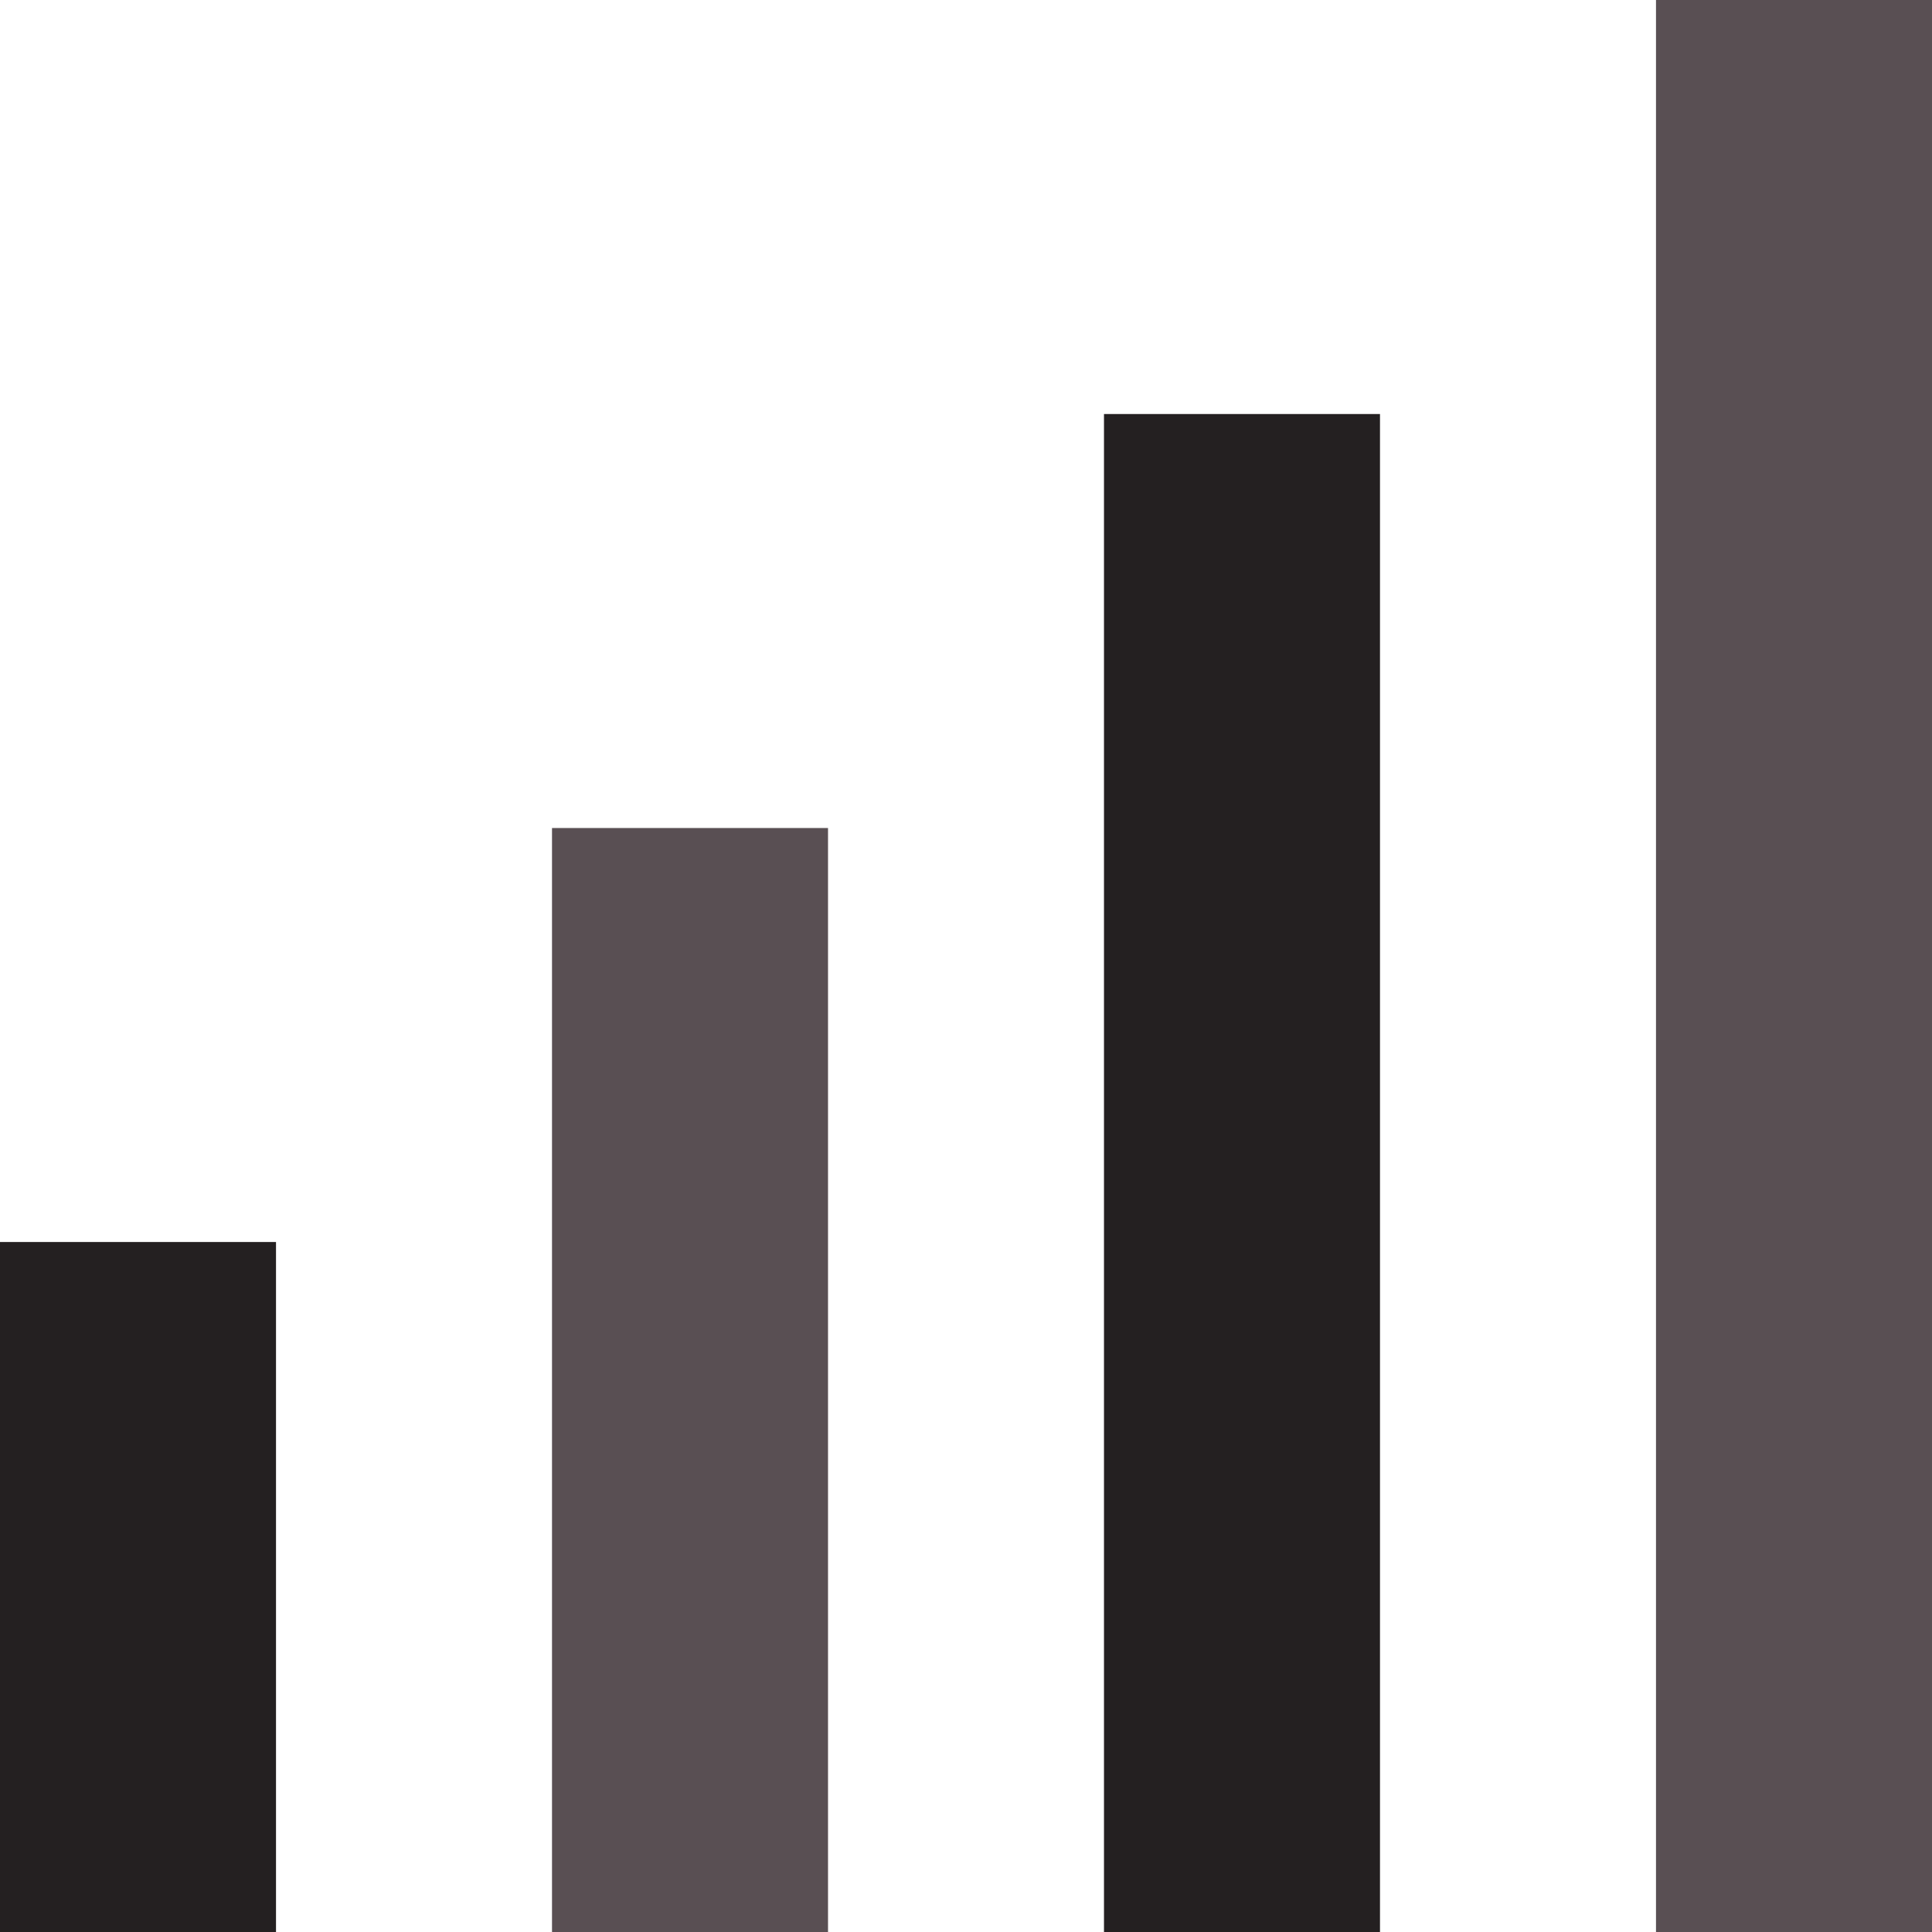
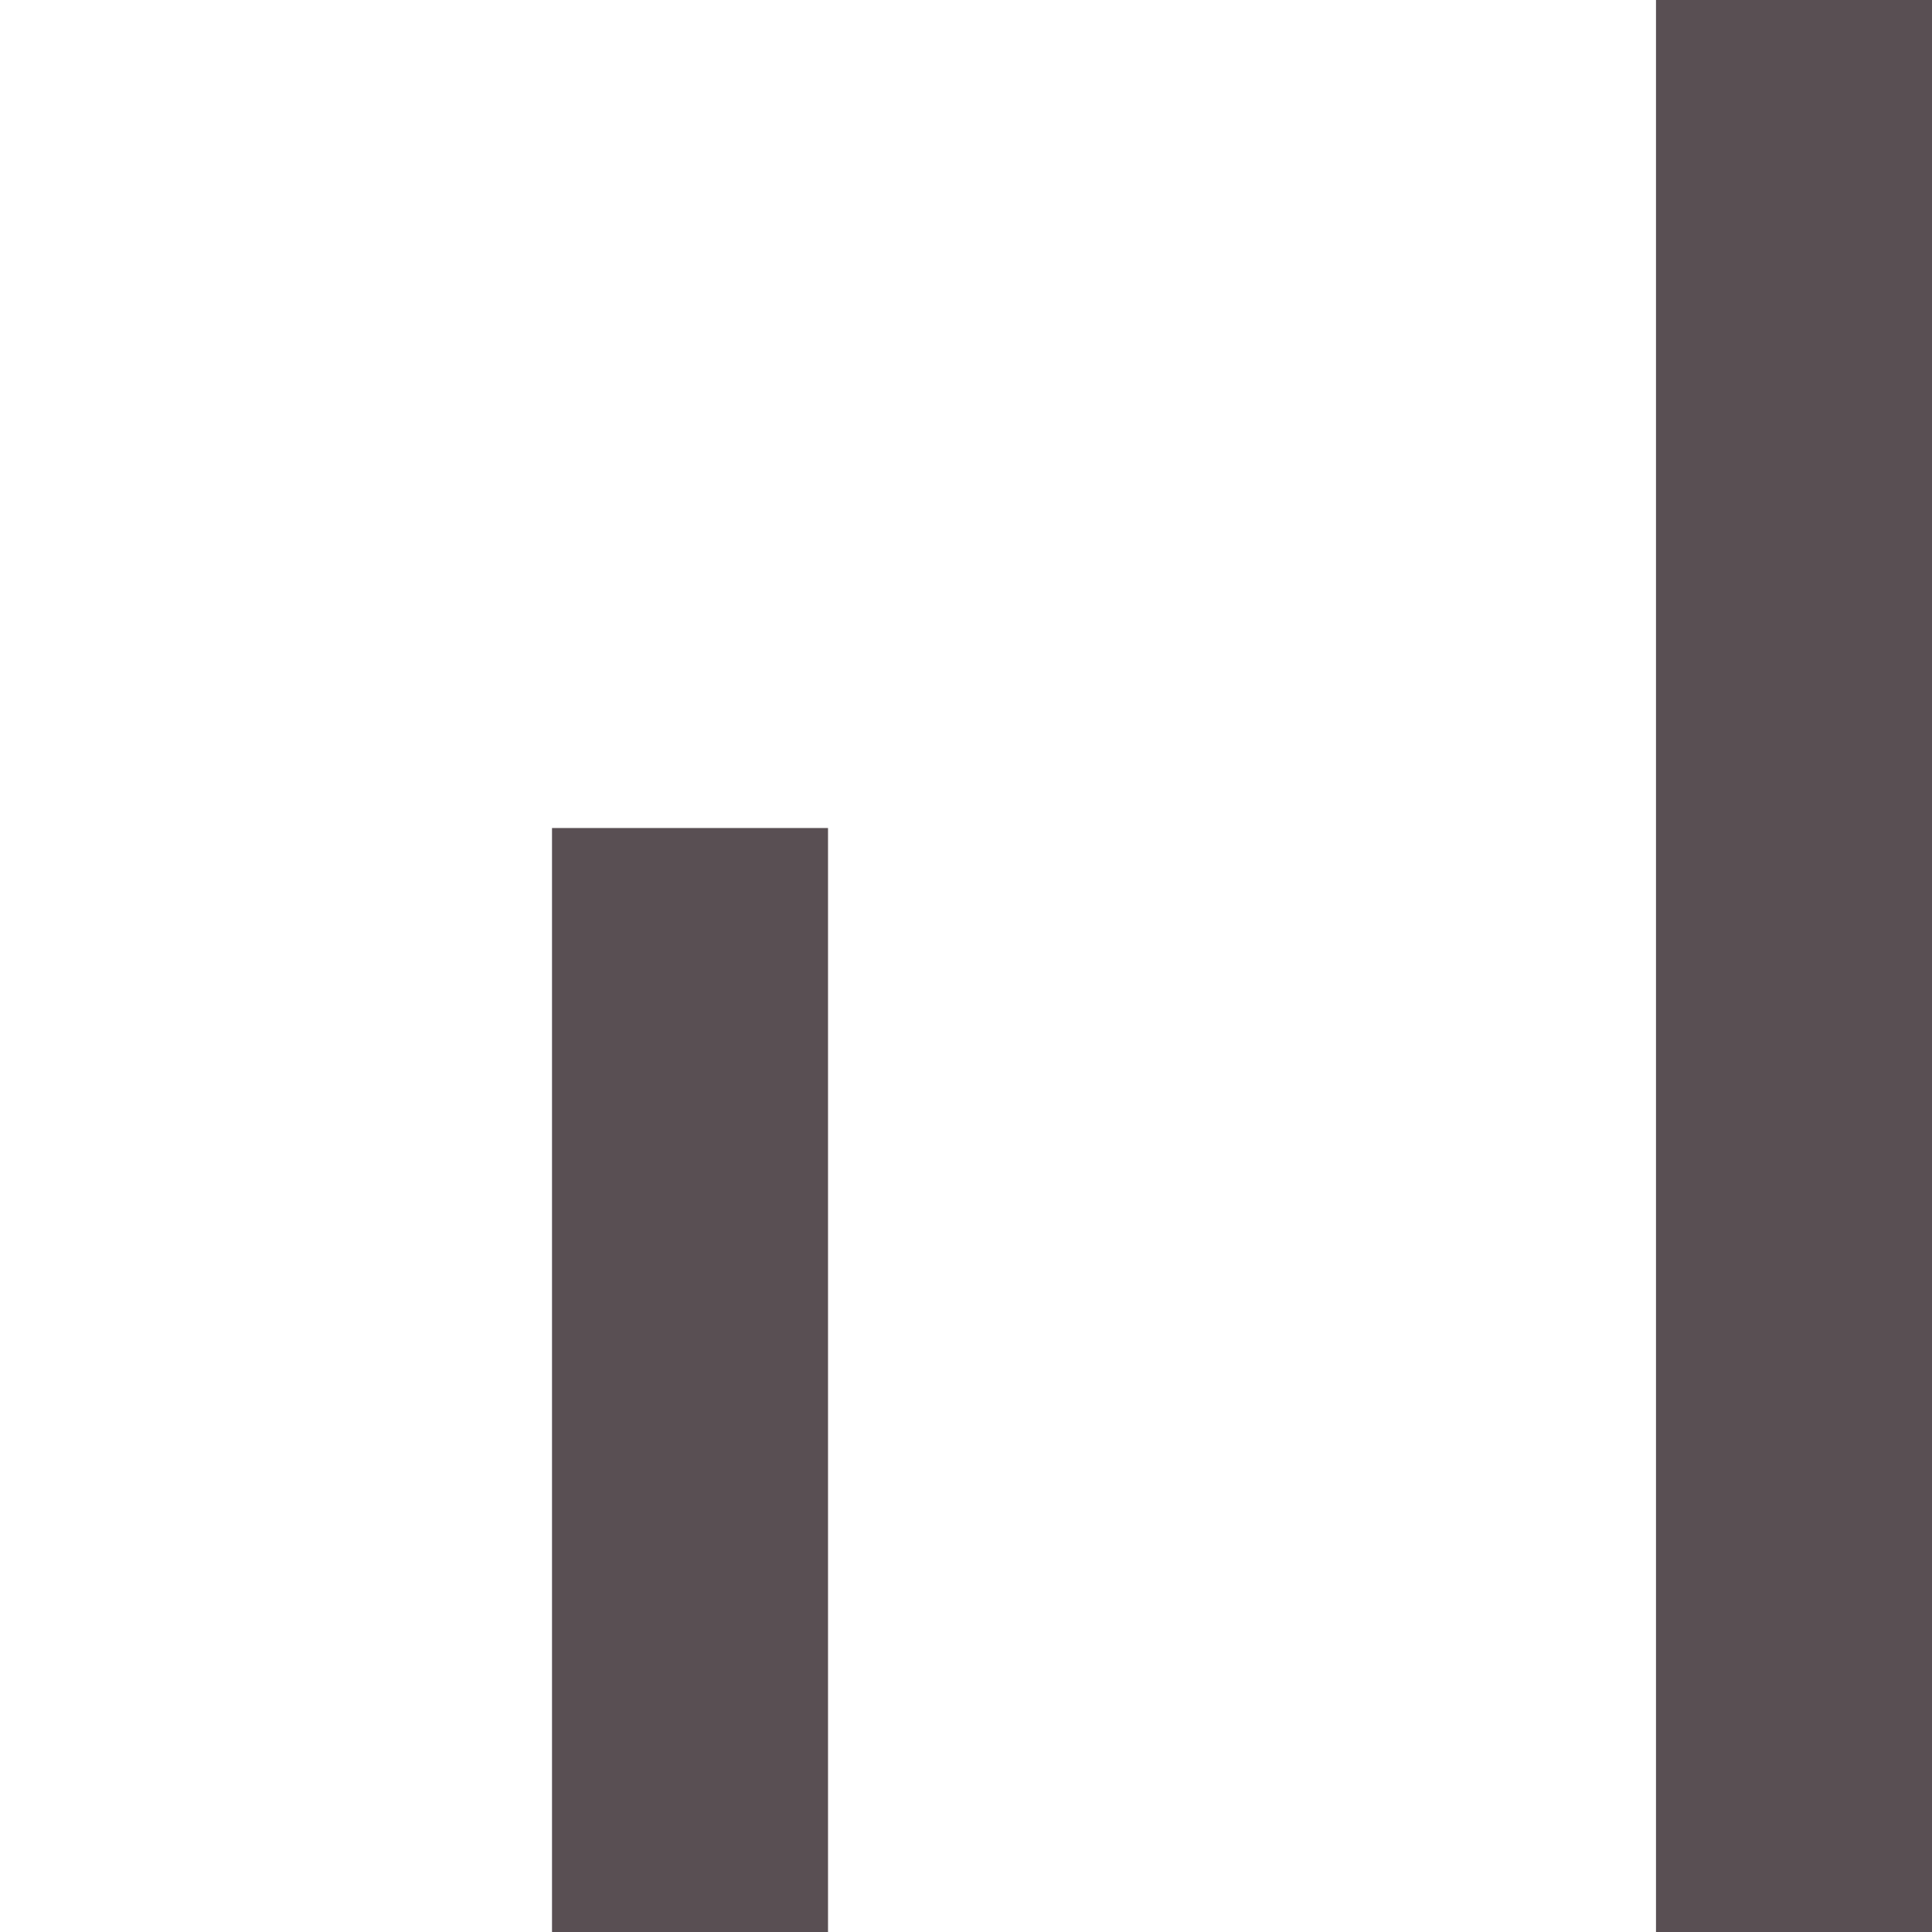
<svg xmlns="http://www.w3.org/2000/svg" xml:space="preserve" width="0.5in" height="0.5in" version="1.1" style="shape-rendering:geometricPrecision; text-rendering:geometricPrecision; image-rendering:optimizeQuality; fill-rule:evenodd; clip-rule:evenodd" viewBox="0 0 500 500">
  <defs>
    <style type="text/css">
   
    .fil1 {fill:#242021;fill-rule:nonzero}
    .fil0 {fill:#594F53;fill-rule:nonzero}
   
  </style>
  </defs>
  <g id="Layer_x0020_1">
    <polygon class="fil0" points="428.57,0 428.57,500 500,500 500,0 " />
-     <polygon class="fil1" points="285.71,107.15 285.71,500 357.14,500 357.14,107.15 " />
    <polygon class="fil0" points="142.86,500 142.86,214.29 214.29,214.29 214.29,500 " />
-     <polygon class="fil1" points="-0,321.43 -0,500 71.43,500 71.43,321.43 " />
  </g>
</svg>